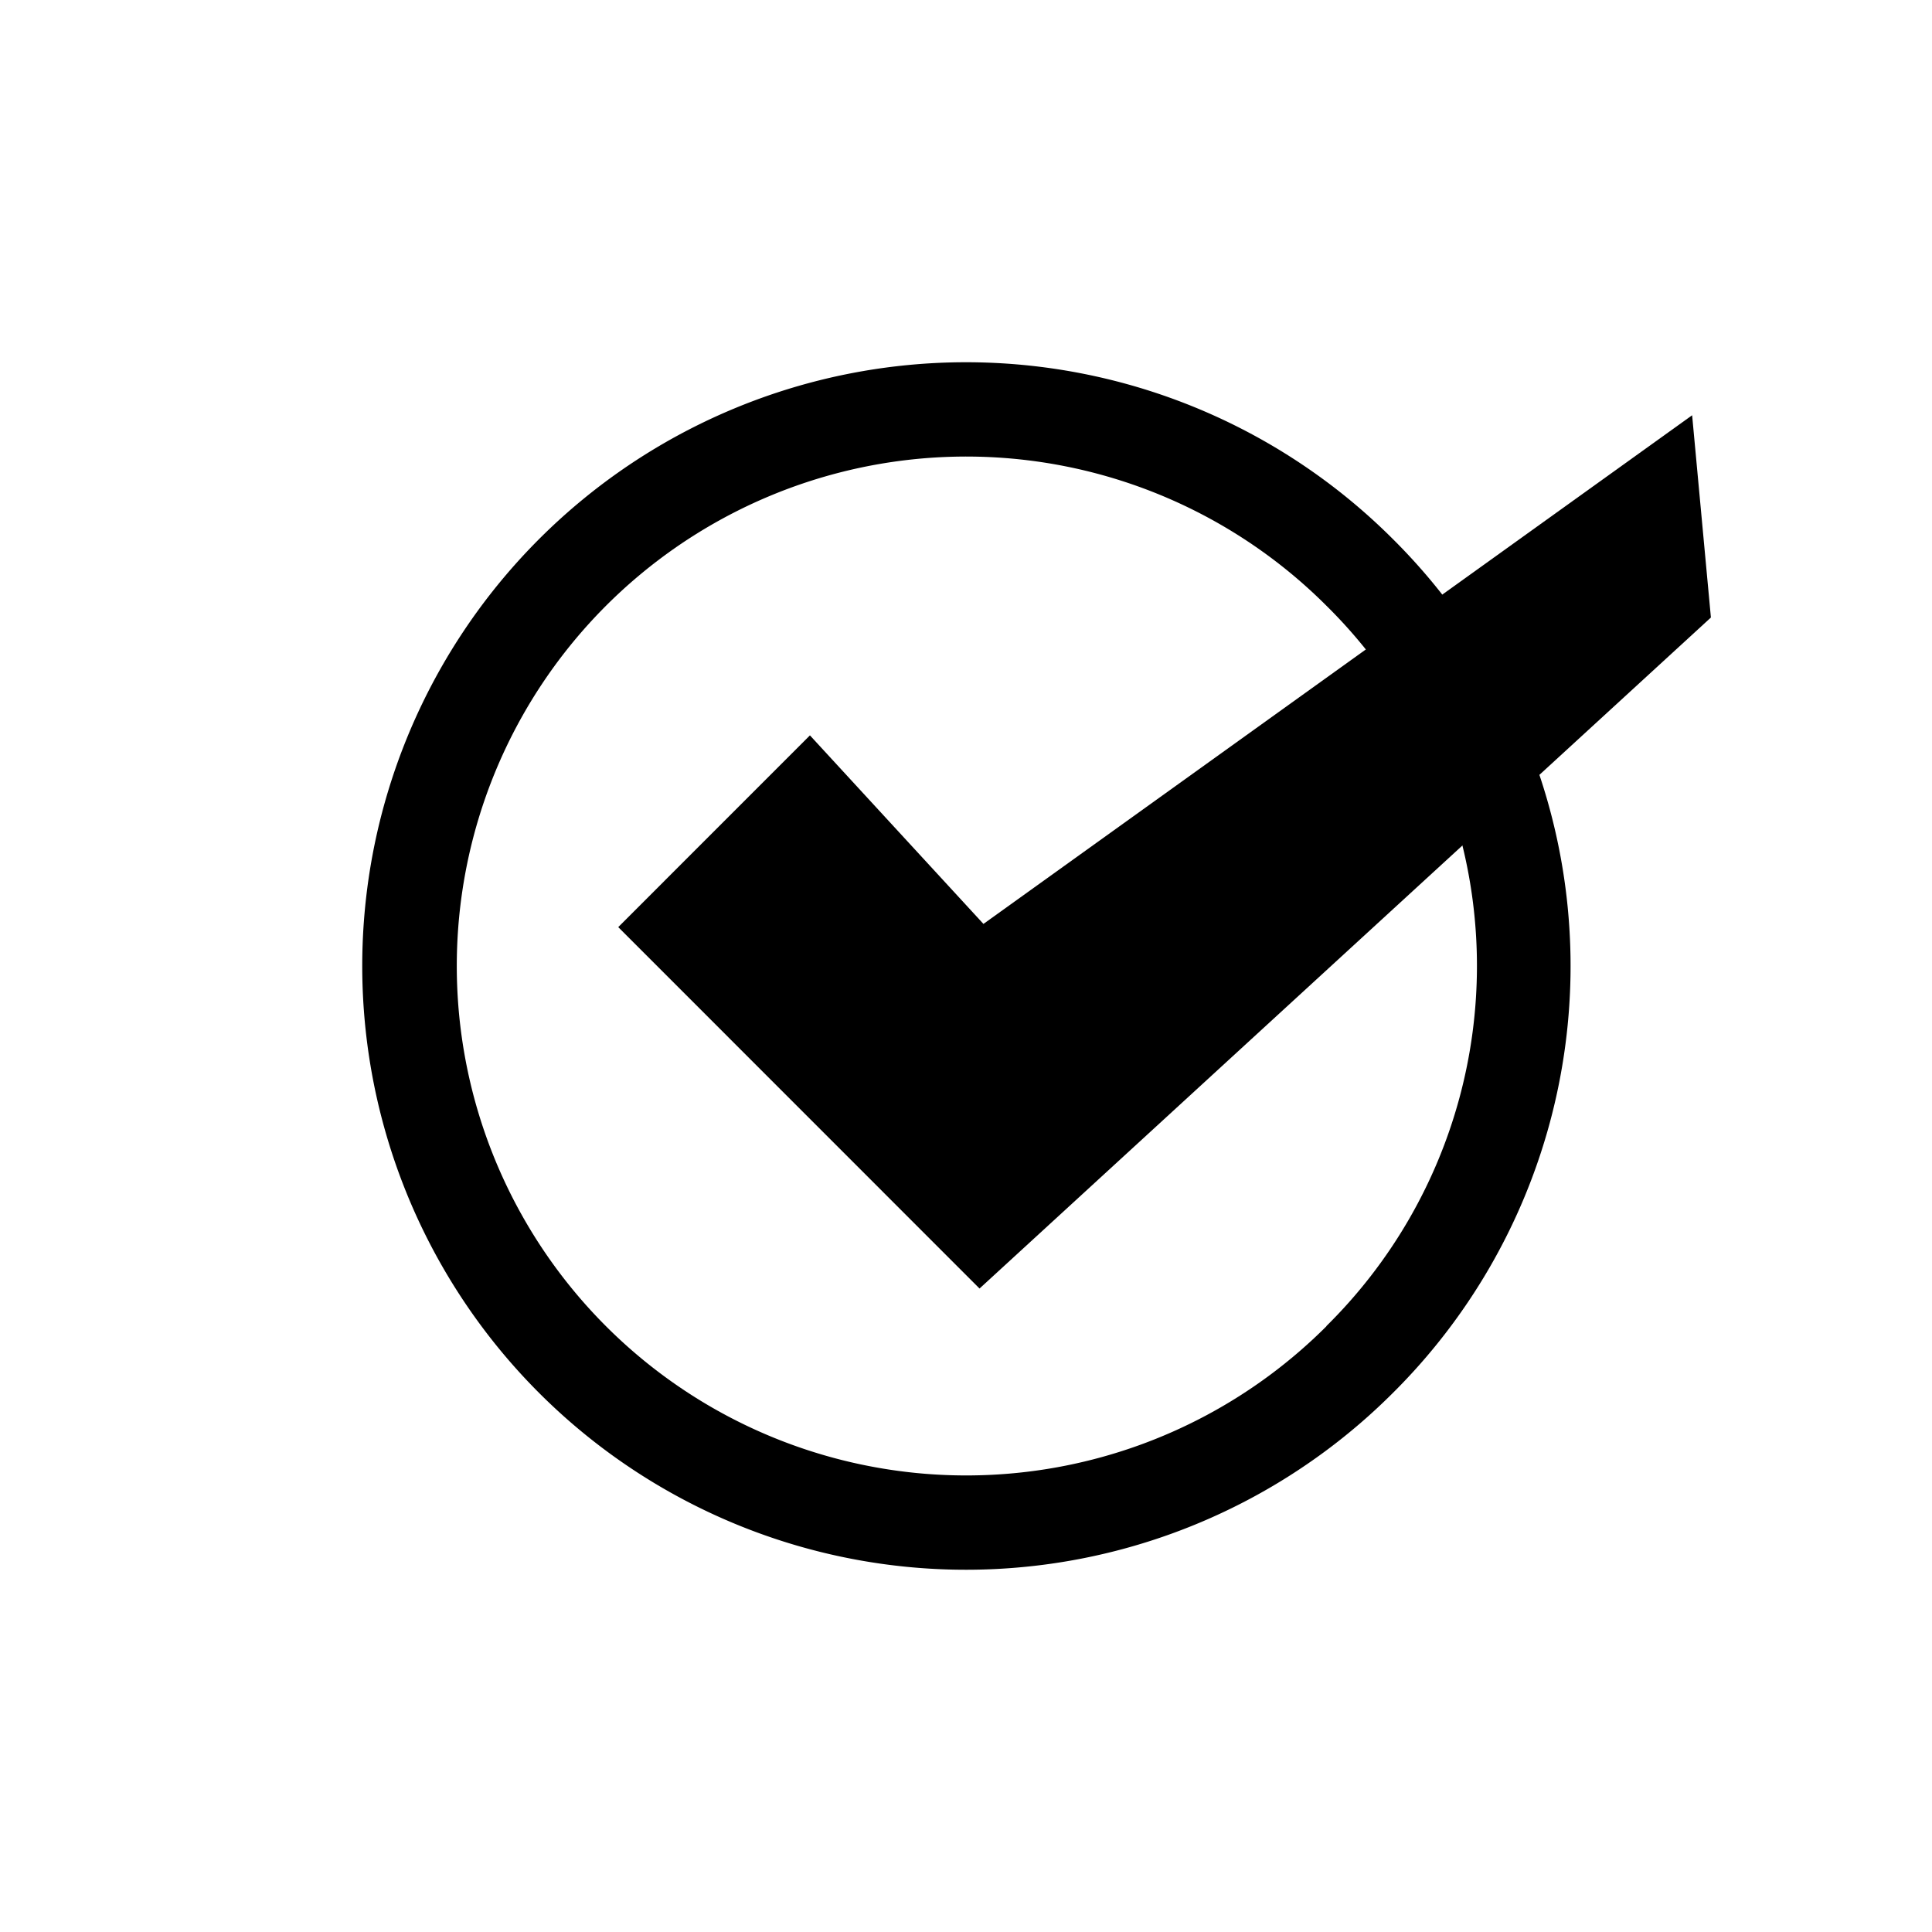
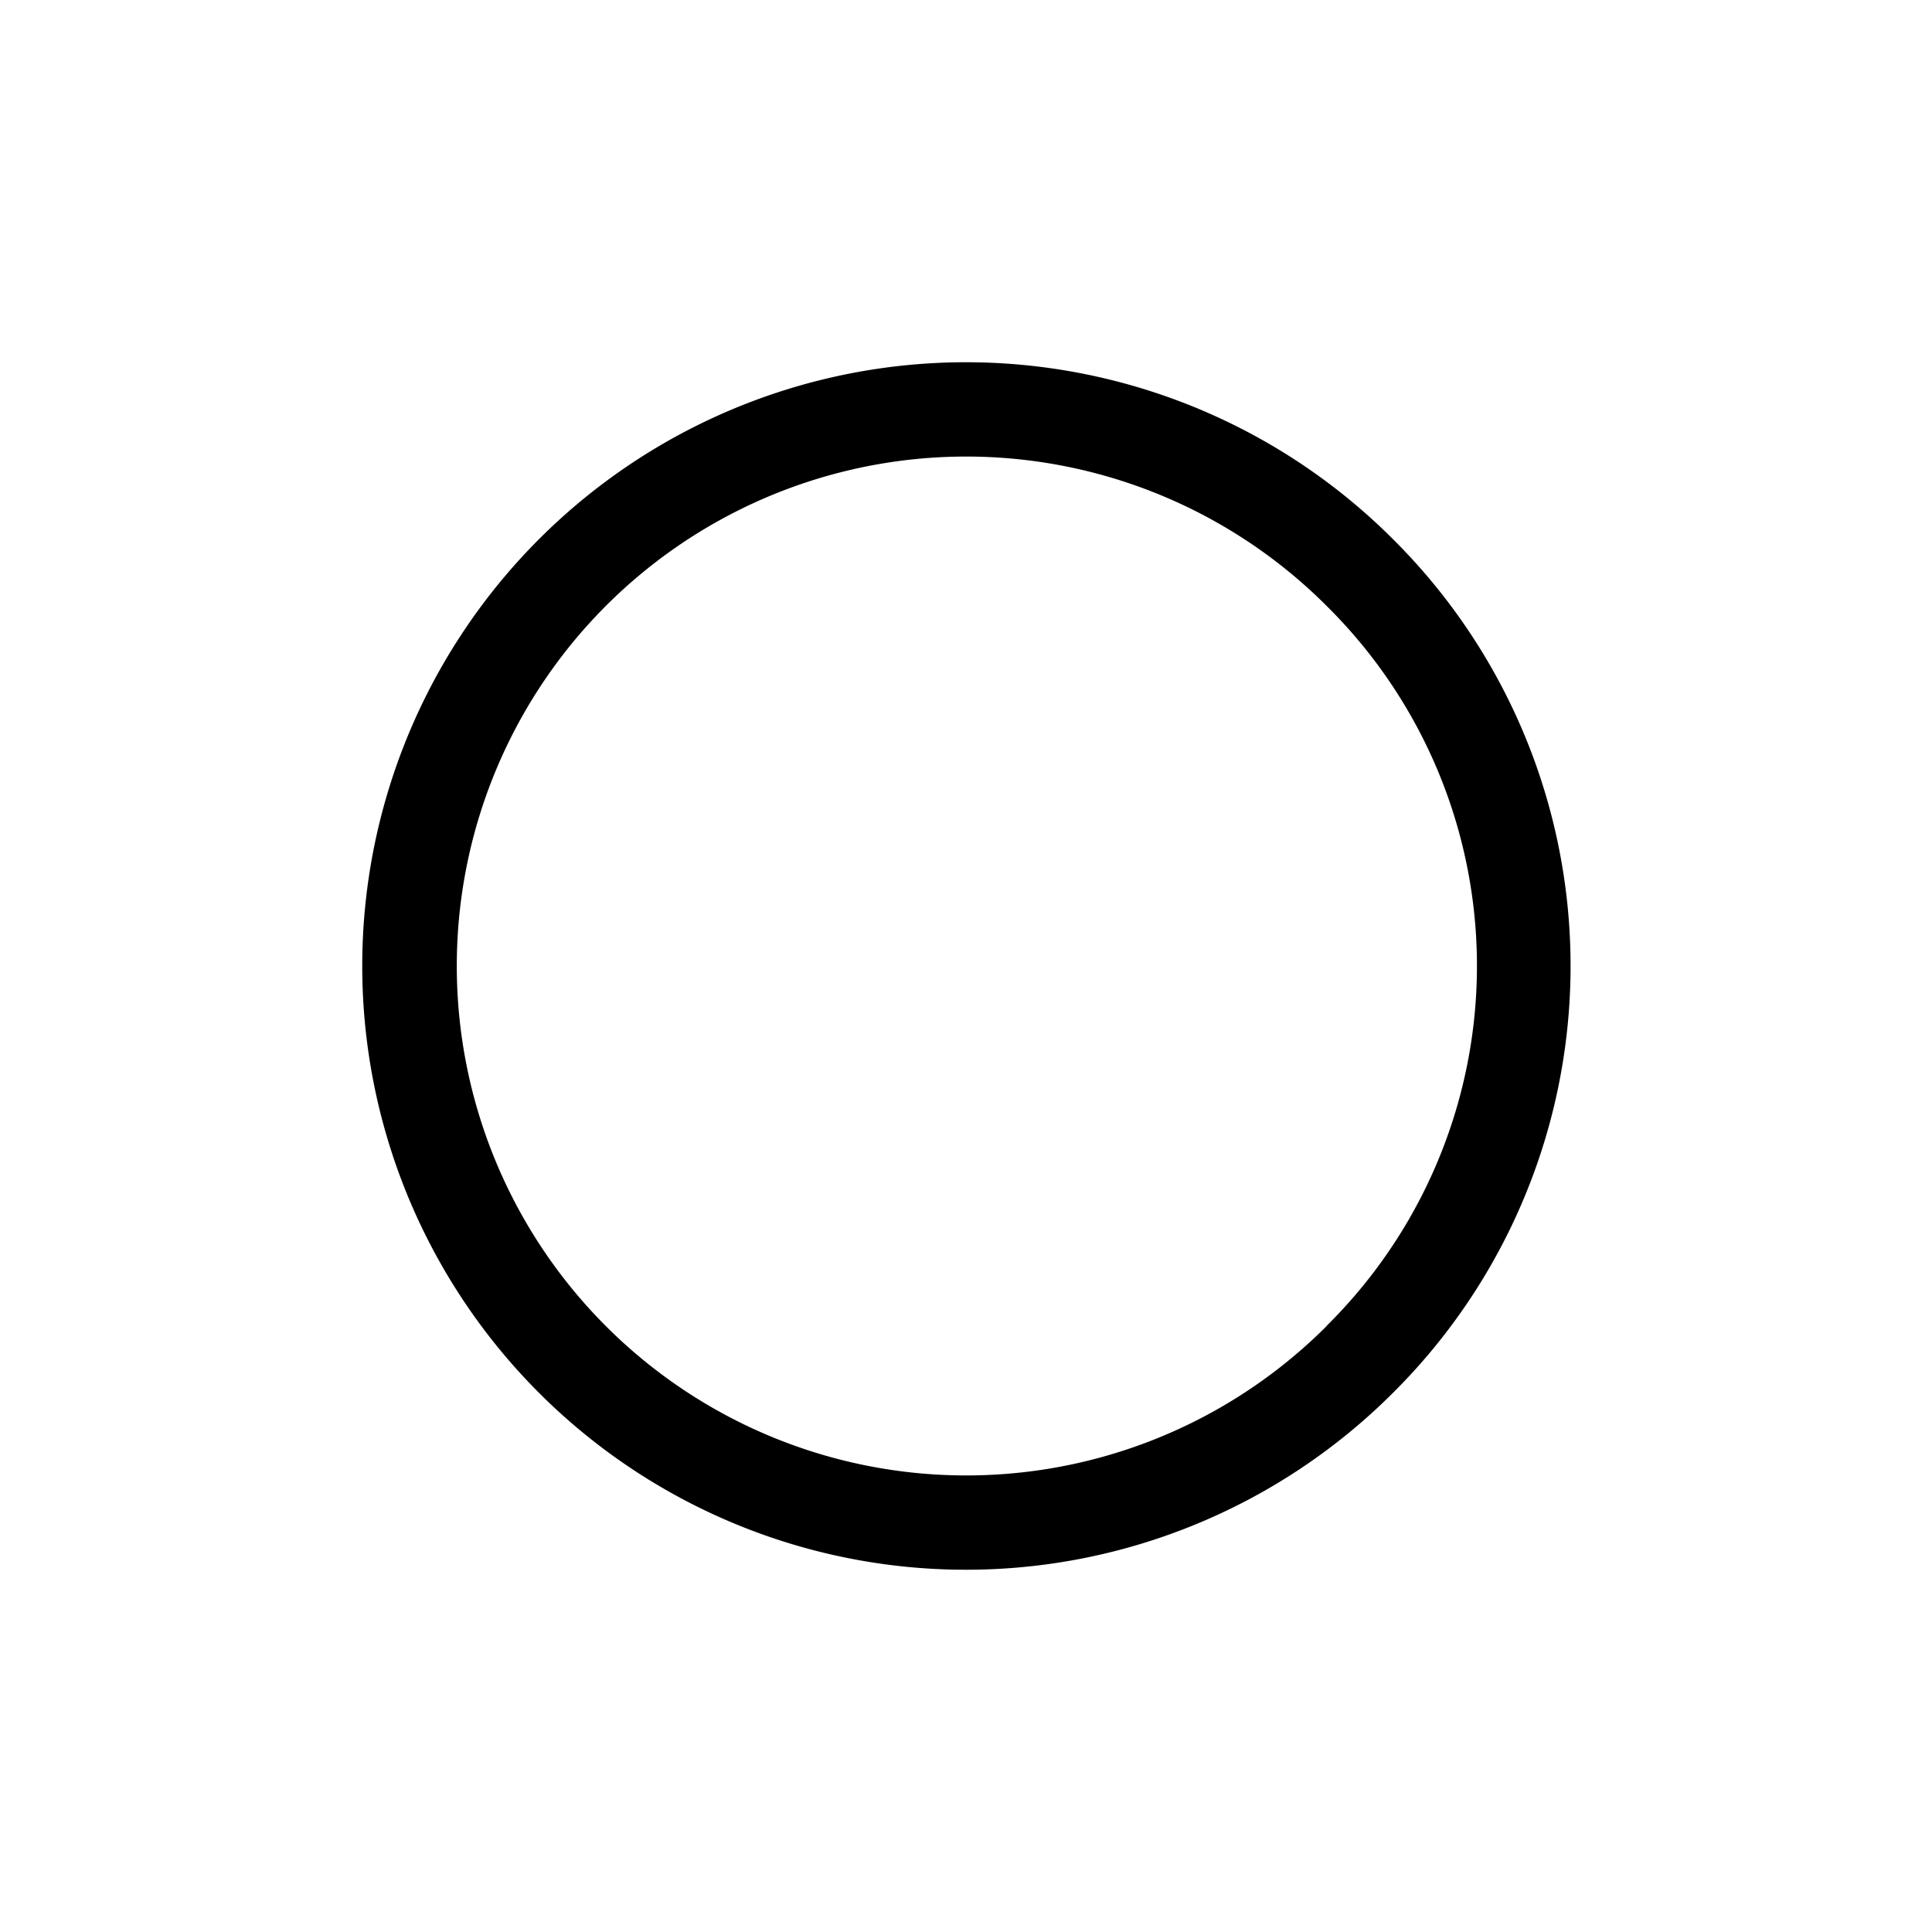
<svg xmlns="http://www.w3.org/2000/svg" viewBox="0 0 320 320">
  <title>Task copy</title>
  <g id="Task">
    <g id="Check">
      <path d="M230.71,89.29a100,100,0,1,0,0,141.42A99.67,99.67,0,0,0,230.71,89.29Zm-11,130.37a84.38,84.38,0,1,1,0-119.32A83.83,83.83,0,0,1,219.67,219.66Z" />
-       <polygon points="162.89 153.03 134.15 121.8 102.4 153.56 102.39 153.55 162.24 213.42 283.38 102.28 280.27 68.78 162.89 153.03" />
    </g>
  </g>
</svg>